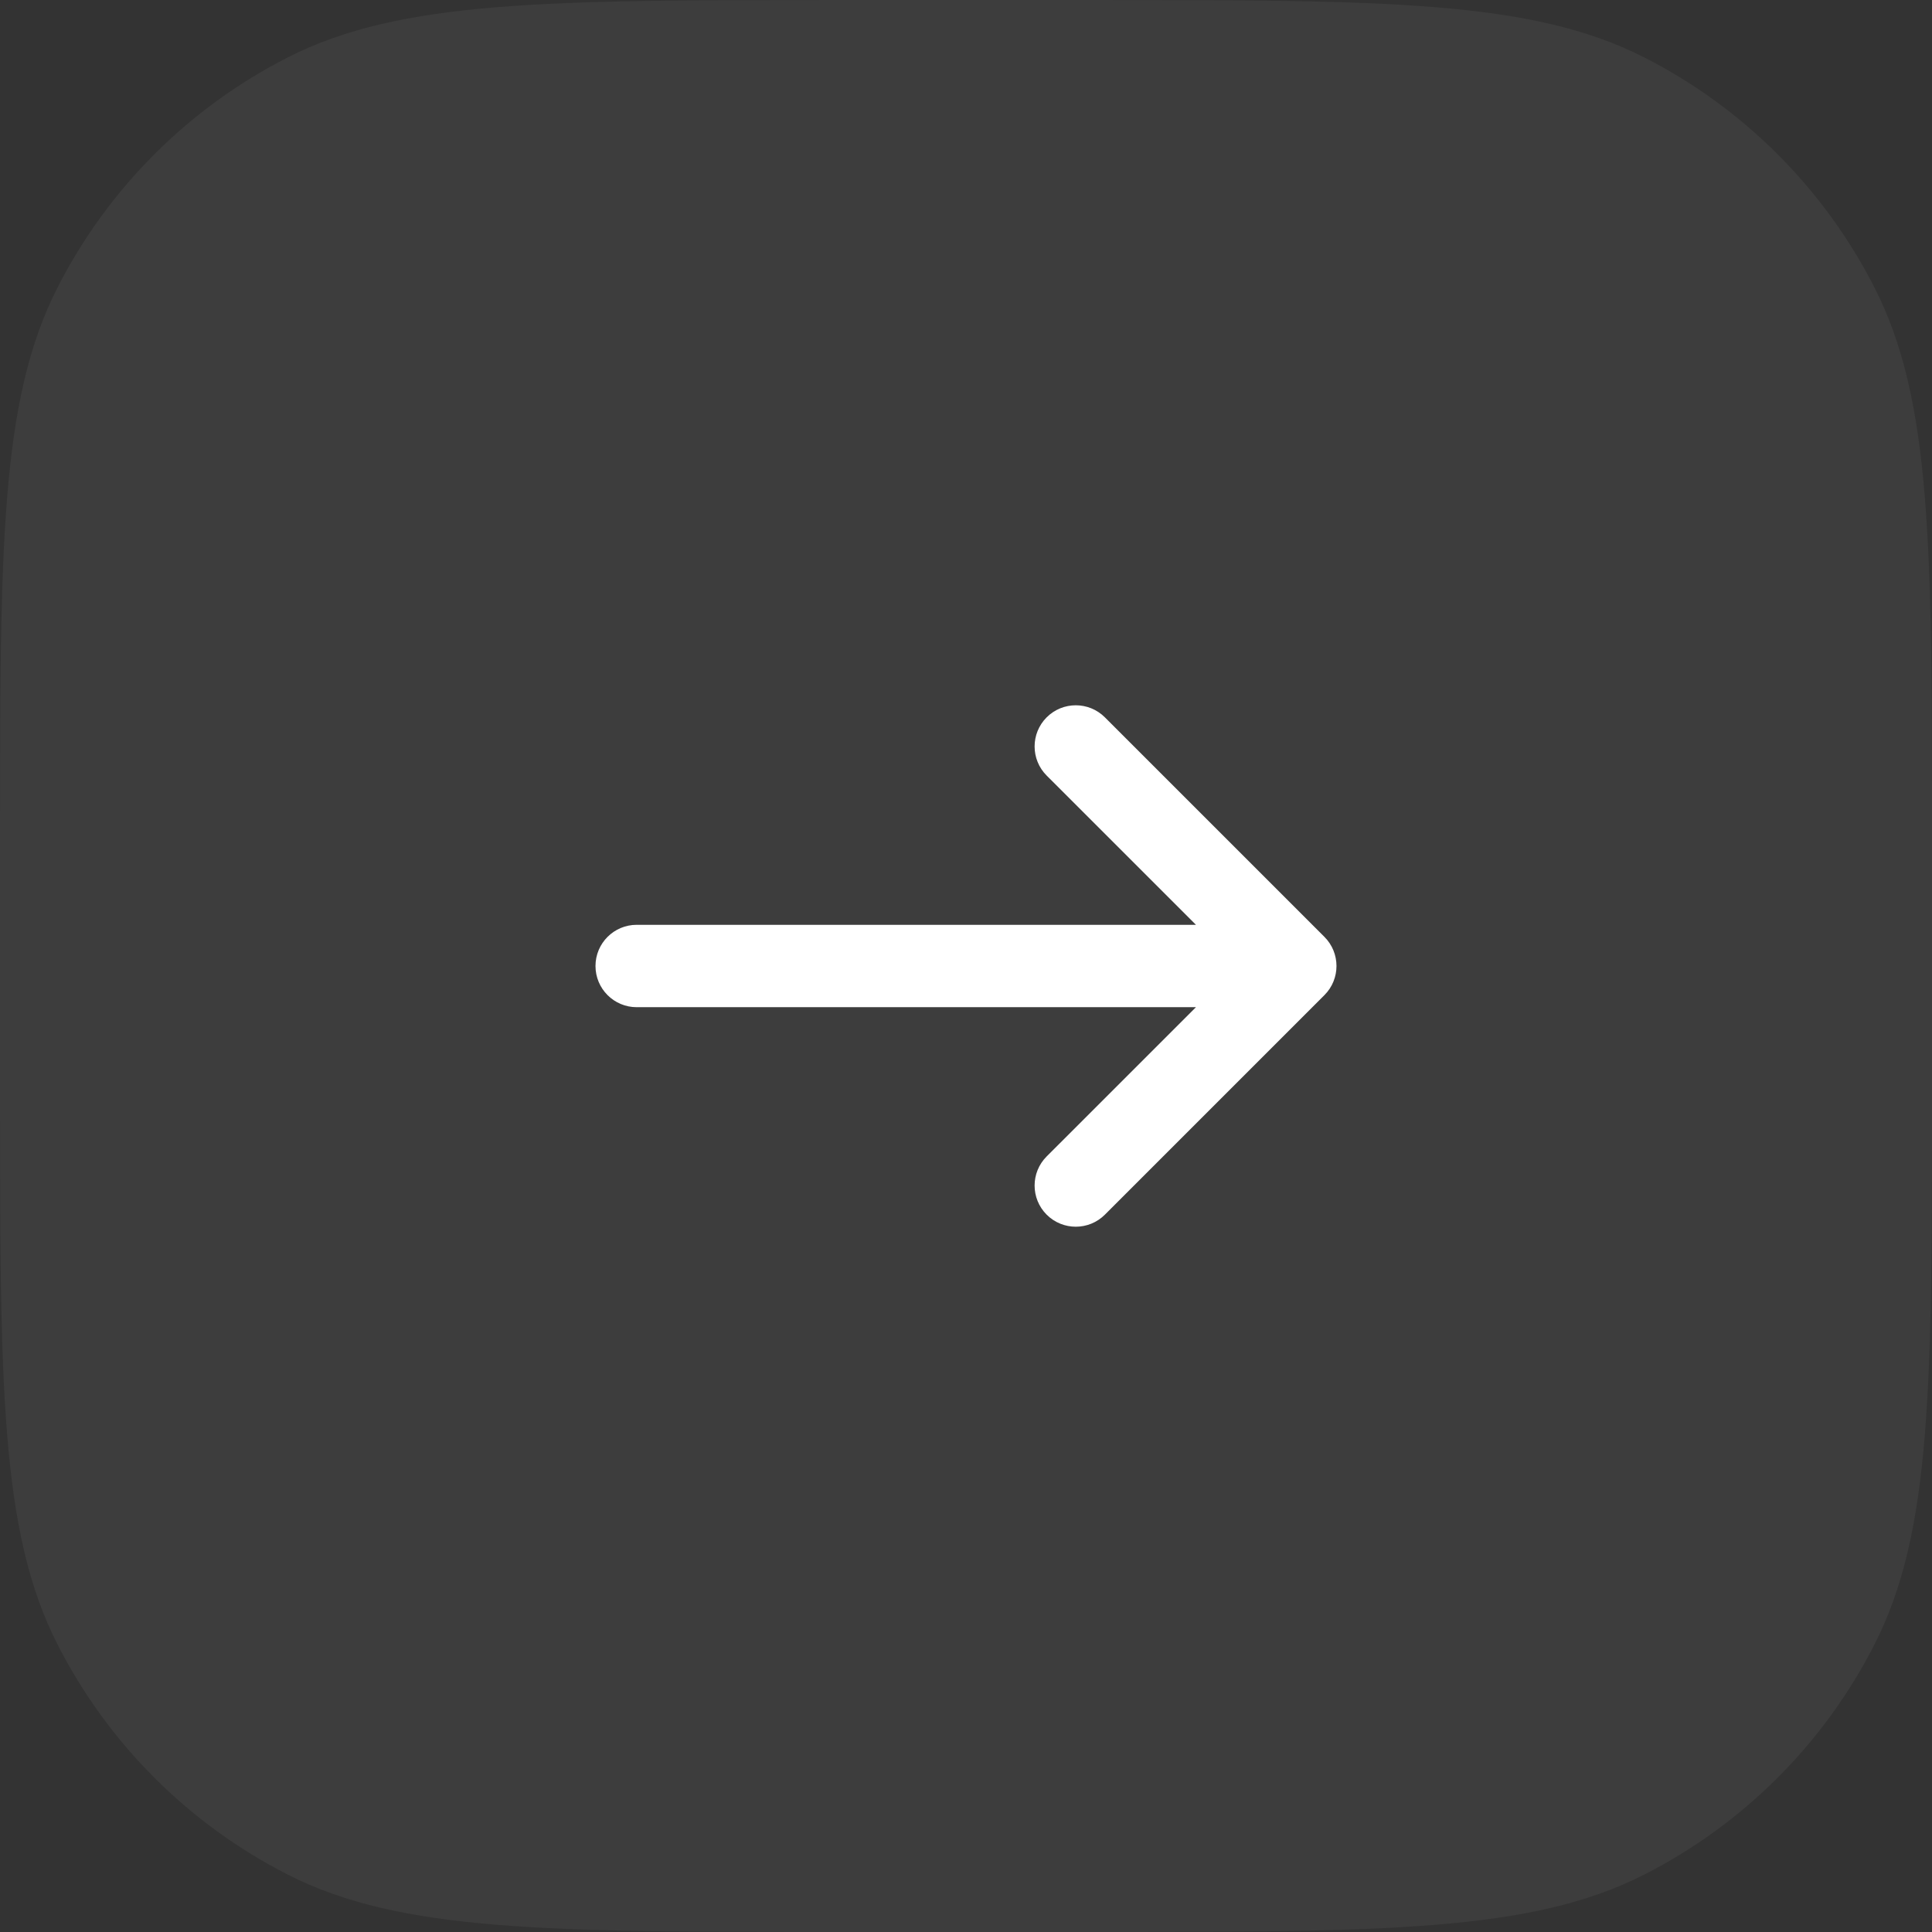
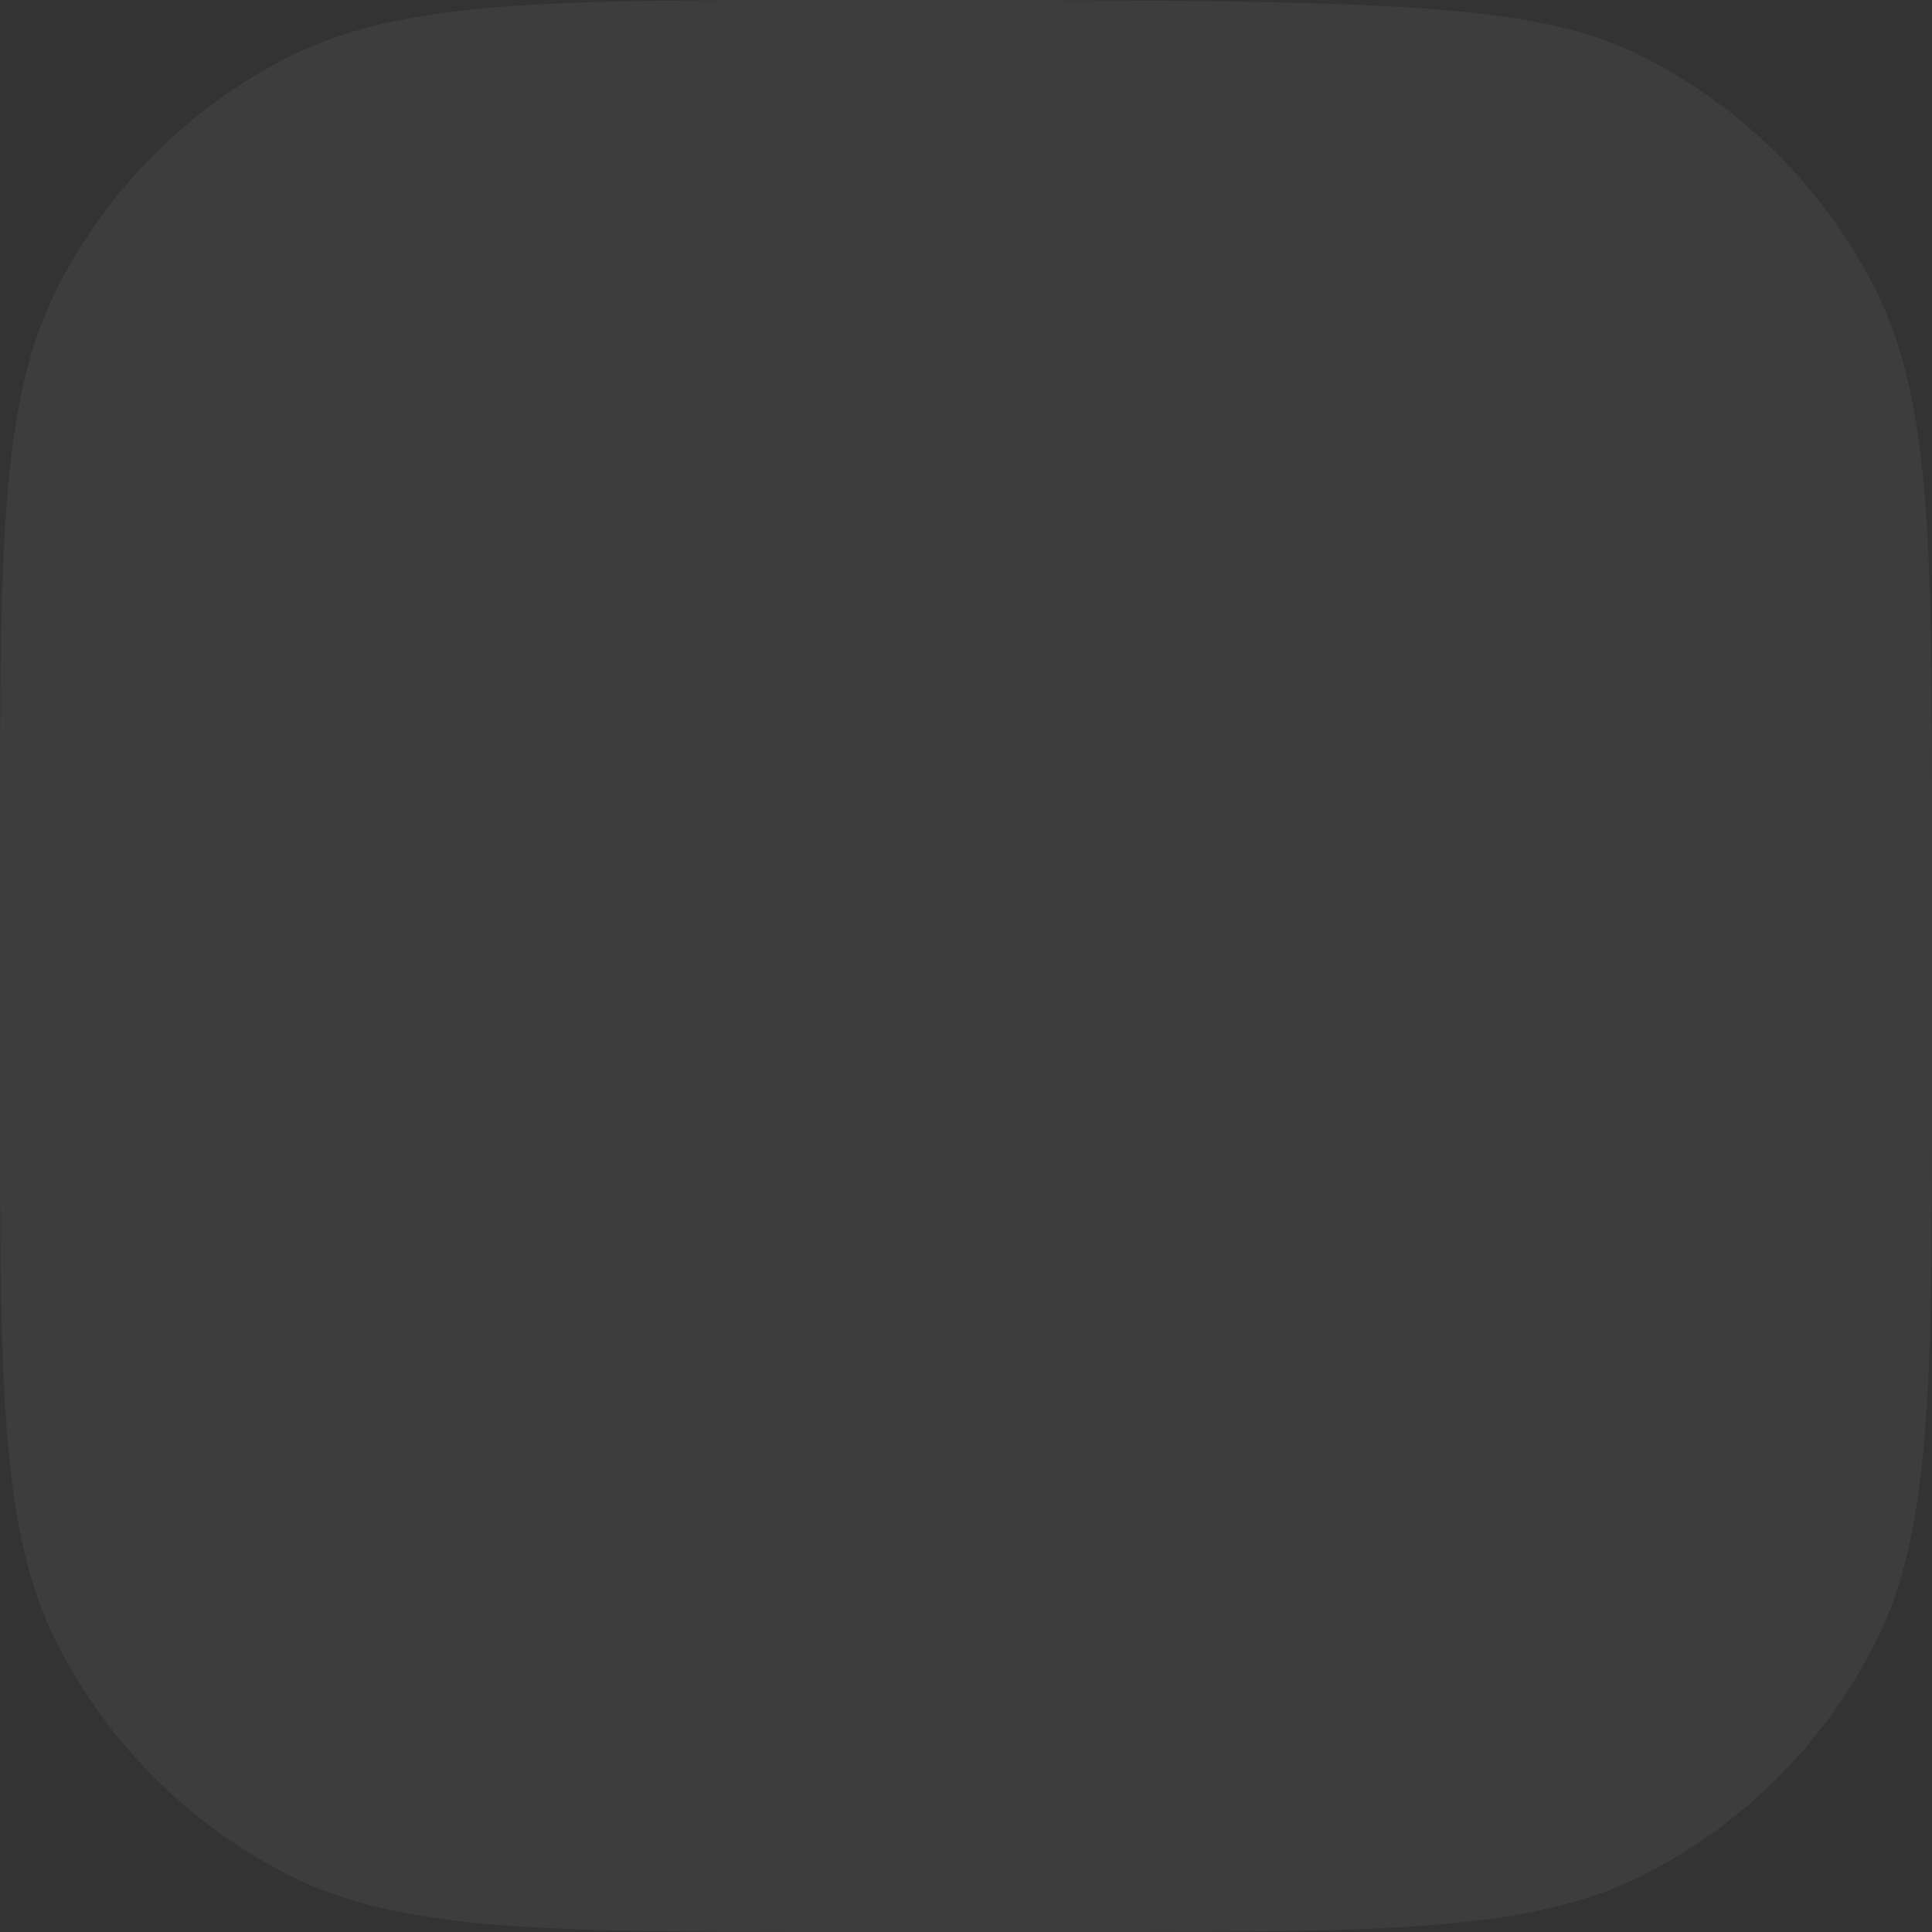
<svg xmlns="http://www.w3.org/2000/svg" width="44" height="44" viewBox="0 0 44 44" fill="none">
  <rect x="0" y="0" width="44" height="44" fill="#333333" stroke="none" />
-   <path d="M0 19.2C0 12.479 0 9.119 1.308 6.552C2.458 4.294 4.294 2.458 6.552 1.308C9.119 0 12.479 0 19.2 0H24.8C31.521 0 34.881 0 37.448 1.308C39.706 2.458 41.542 4.294 42.692 6.552C44 9.119 44 12.479 44 19.2V24.8C44 31.521 44 34.881 42.692 37.448C41.542 39.706 39.706 41.542 37.448 42.692C34.881 44 31.521 44 24.8 44H19.2C12.479 44 9.119 44 6.552 42.692C4.294 41.542 2.458 39.706 1.308 37.448C0 34.881 0 31.521 0 24.8V19.2Z" fill="white" fill-opacity="0.05" />
-   <path fill-rule="evenodd" clip-rule="evenodd" d="M13.562 22C13.562 21.482 13.982 21.062 14.5 21.062L27.237 21.062L23.837 17.663C23.471 17.297 23.471 16.703 23.837 16.337C24.203 15.971 24.797 15.971 25.163 16.337L30.163 21.337C30.529 21.703 30.529 22.297 30.163 22.663L25.163 27.663C24.797 28.029 24.203 28.029 23.837 27.663C23.471 27.297 23.471 26.703 23.837 26.337L27.237 22.938L14.5 22.938C13.982 22.938 13.562 22.518 13.562 22Z" fill="white" />
+   <path d="M0 19.2C0 12.479 0 9.119 1.308 6.552C2.458 4.294 4.294 2.458 6.552 1.308C9.119 0 12.479 0 19.2 0C31.521 0 34.881 0 37.448 1.308C39.706 2.458 41.542 4.294 42.692 6.552C44 9.119 44 12.479 44 19.2V24.8C44 31.521 44 34.881 42.692 37.448C41.542 39.706 39.706 41.542 37.448 42.692C34.881 44 31.521 44 24.8 44H19.2C12.479 44 9.119 44 6.552 42.692C4.294 41.542 2.458 39.706 1.308 37.448C0 34.881 0 31.521 0 24.8V19.2Z" fill="white" fill-opacity="0.05" />
</svg>